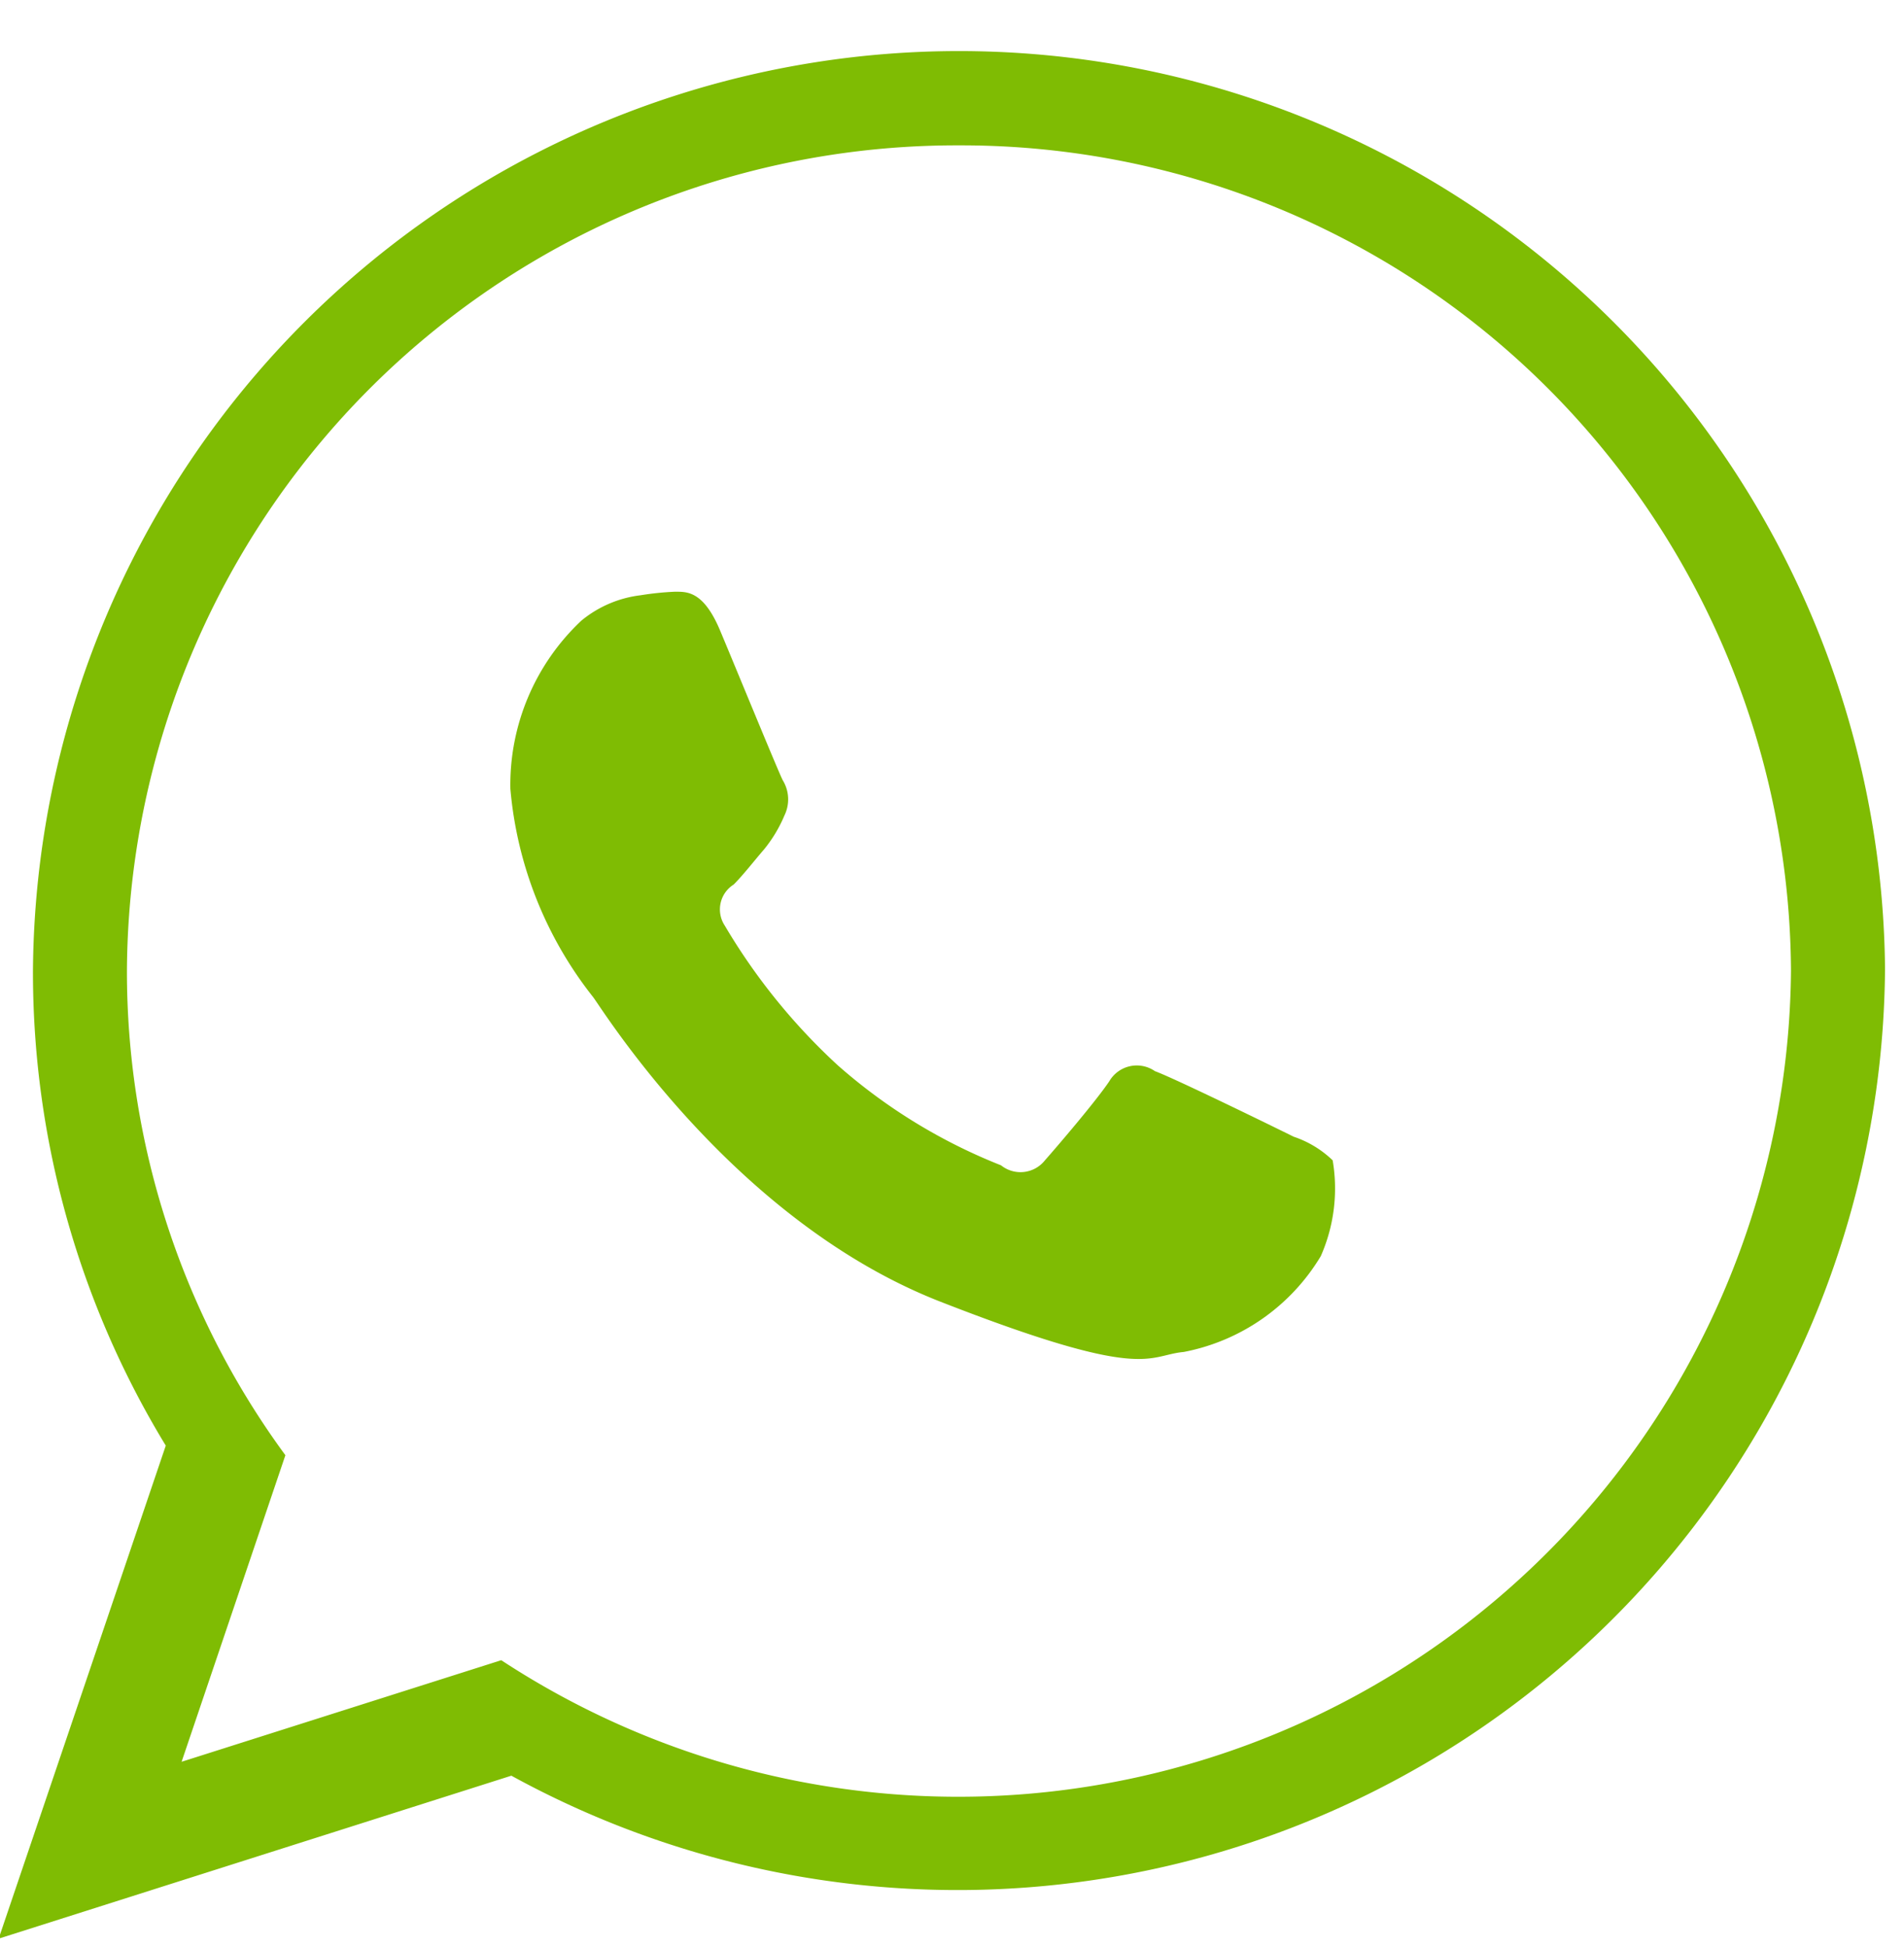
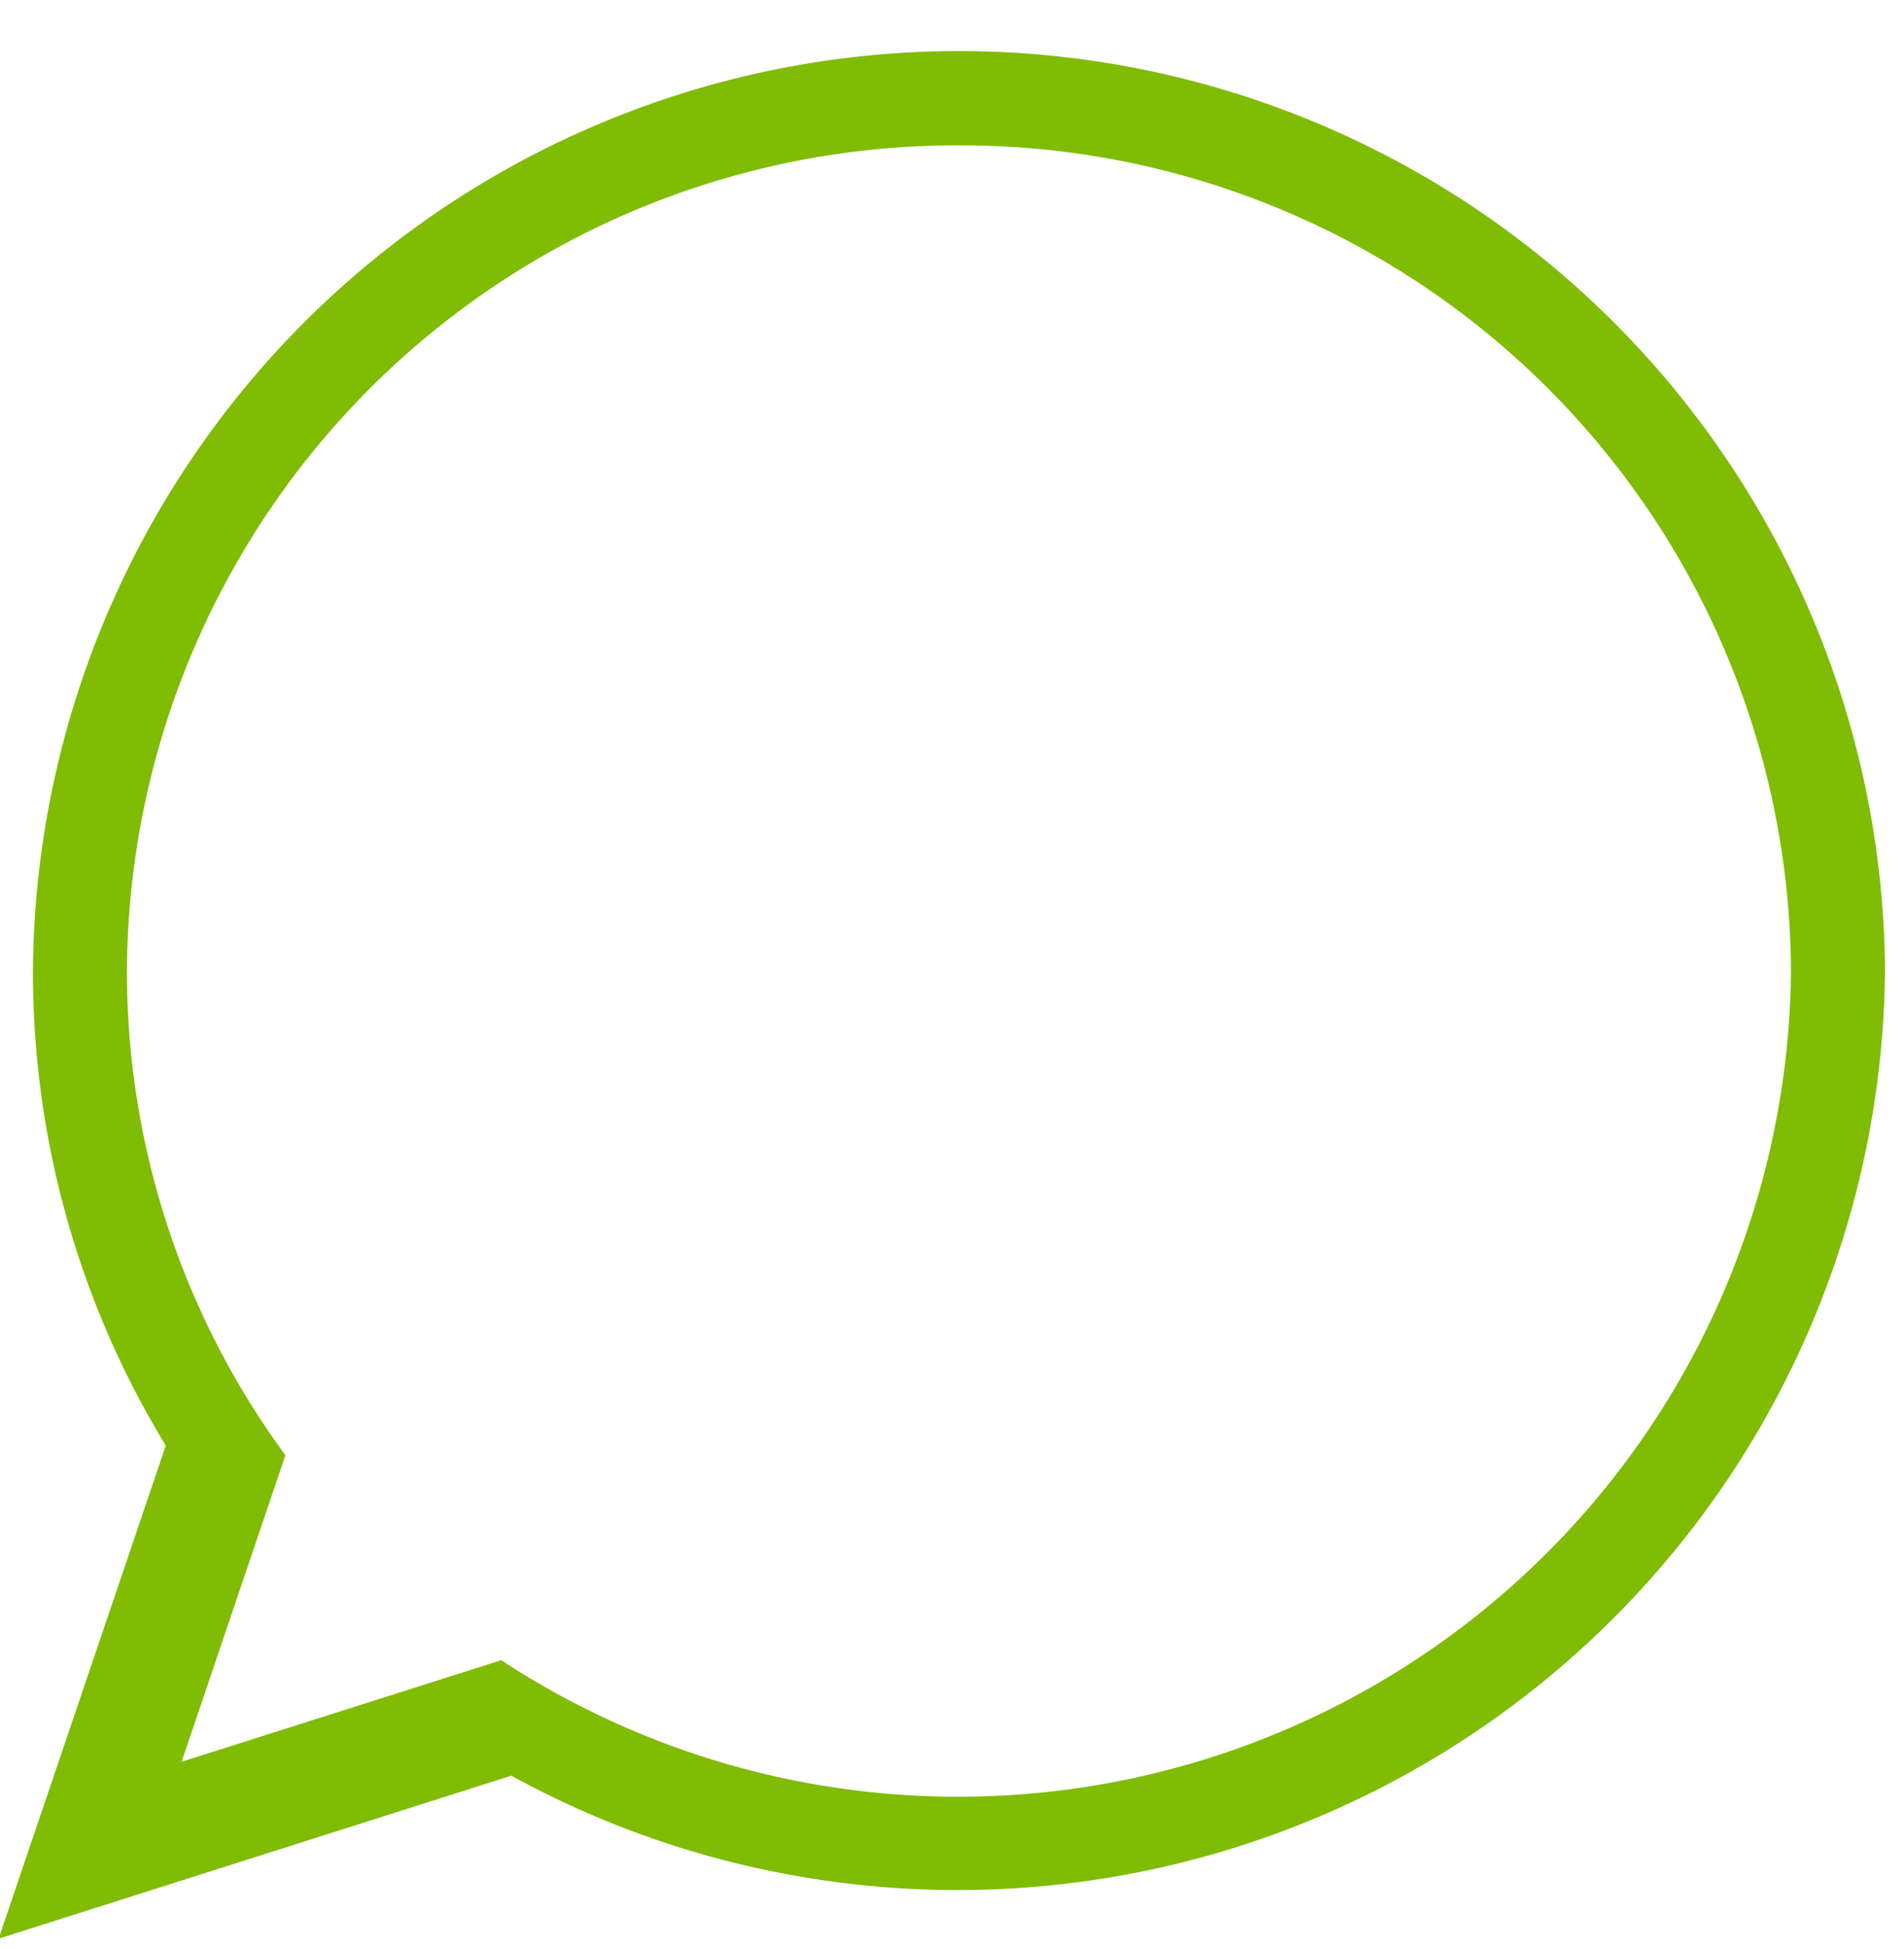
<svg xmlns="http://www.w3.org/2000/svg" width="45" height="46" viewBox="0 0 45 46">
  <defs>
    <style>
      .cls-1 {
        fill: #7fbc03;
        fill-rule: evenodd;
      }
    </style>
  </defs>
-   <path class="cls-1" d="M31.495,27.417a2.447,2.447,0,0,0-.919-0.556c-0.48-.238-2.84-1.391-3.279-1.549a0.752,0.752,0,0,0-1.079.238c-0.32.477-1.24,1.55-1.521,1.868a0.736,0.736,0,0,1-1.038.119A13.121,13.121,0,0,1,19.8,25.173a14.487,14.487,0,0,1-2.67-3.3,0.694,0.694,0,0,1,.21-0.971c0.216-.215.481-0.556,0.72-0.833a3.264,3.264,0,0,0,.48-0.8,0.866,0.866,0,0,0-.041-0.833c-0.119-.238-1.079-2.582-1.48-3.537s-0.8-.916-1.079-0.916a6.91,6.91,0,0,0-.8.083,2.709,2.709,0,0,0-1.4.6,5.326,5.326,0,0,0-1.678,3.972,9.223,9.223,0,0,0,1.958,4.926c0.24,0.319,3.318,5.286,8.2,7.193s4.878,1.271,5.758,1.19a4.842,4.842,0,0,0,3.238-2.264,3.961,3.961,0,0,0,.281-2.264h0Z" />
  <path class="cls-1" d="M44.551,22.946A21.922,21.922,0,0,1,12.086,41.96L-0.032,45.811,3.918,34.16A21.49,21.49,0,0,1,.779,22.946a21.887,21.887,0,0,1,43.773,0h0ZM22.667,3.435A19.608,19.608,0,0,0,3,22.947a19.309,19.309,0,0,0,3.745,11.44L4.292,41.631l7.555-2.4A19.684,19.684,0,0,0,42.329,22.947,19.609,19.609,0,0,0,22.667,3.435h0Z" />
</svg>